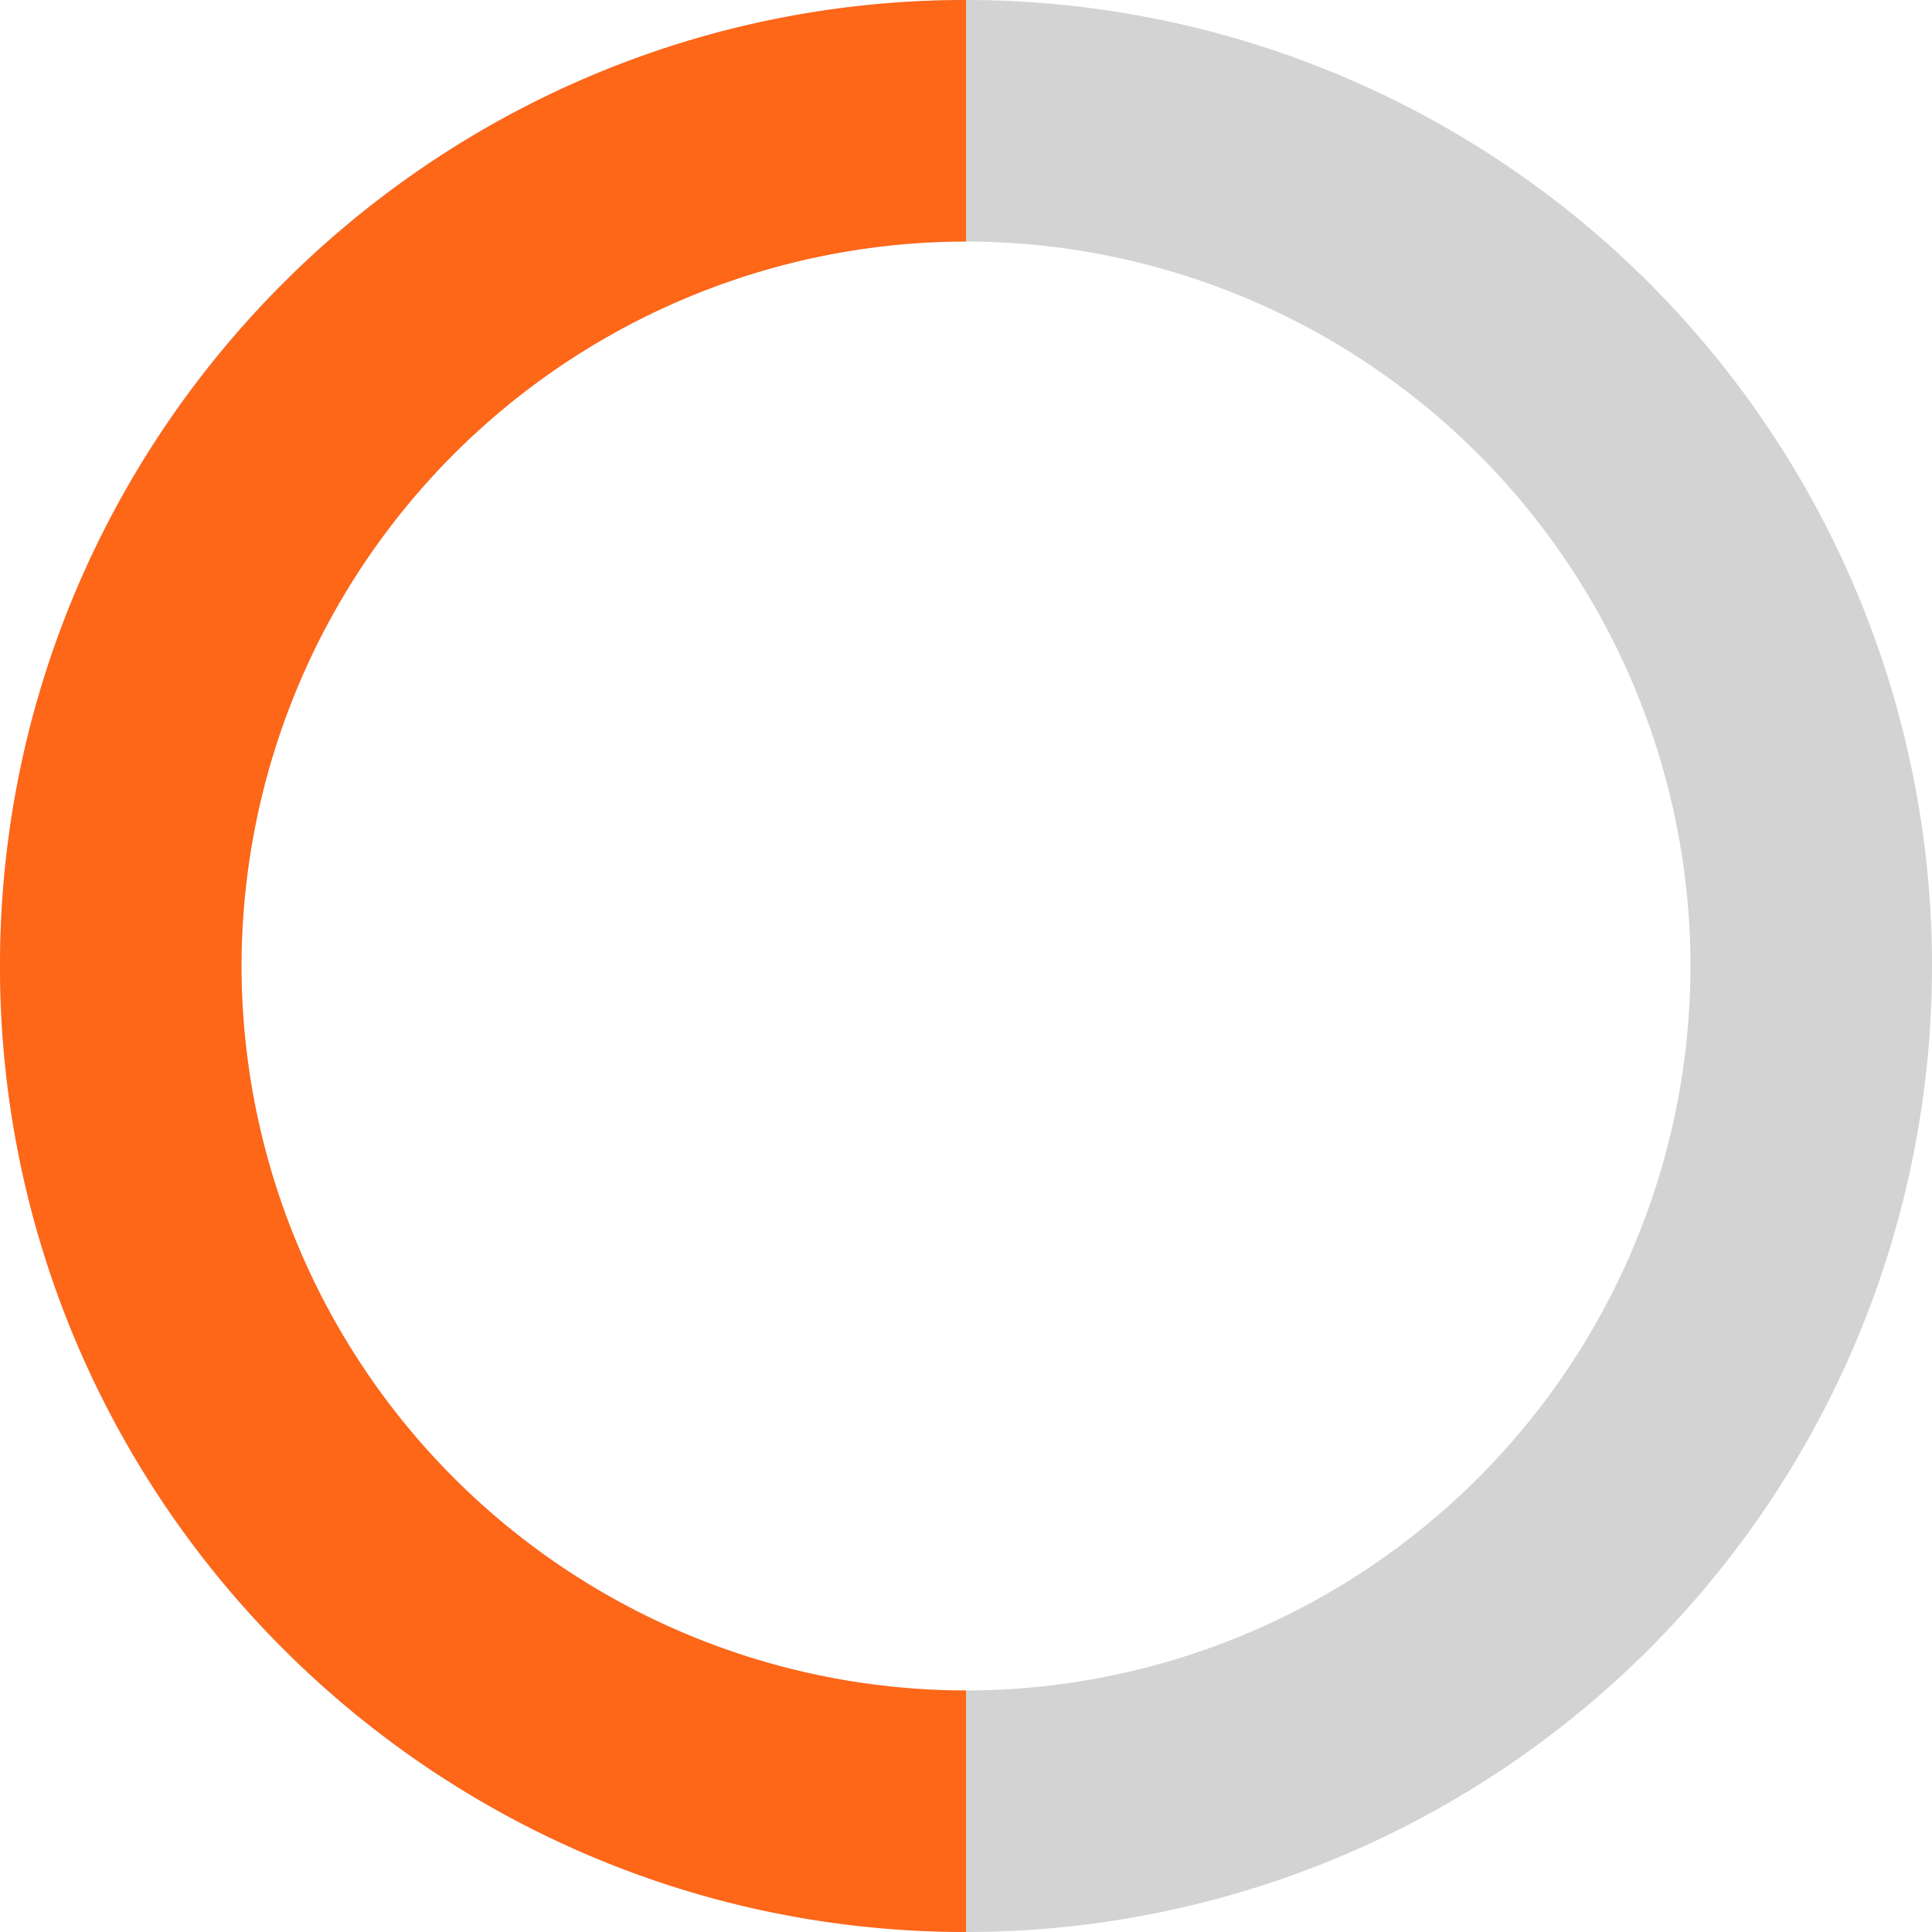
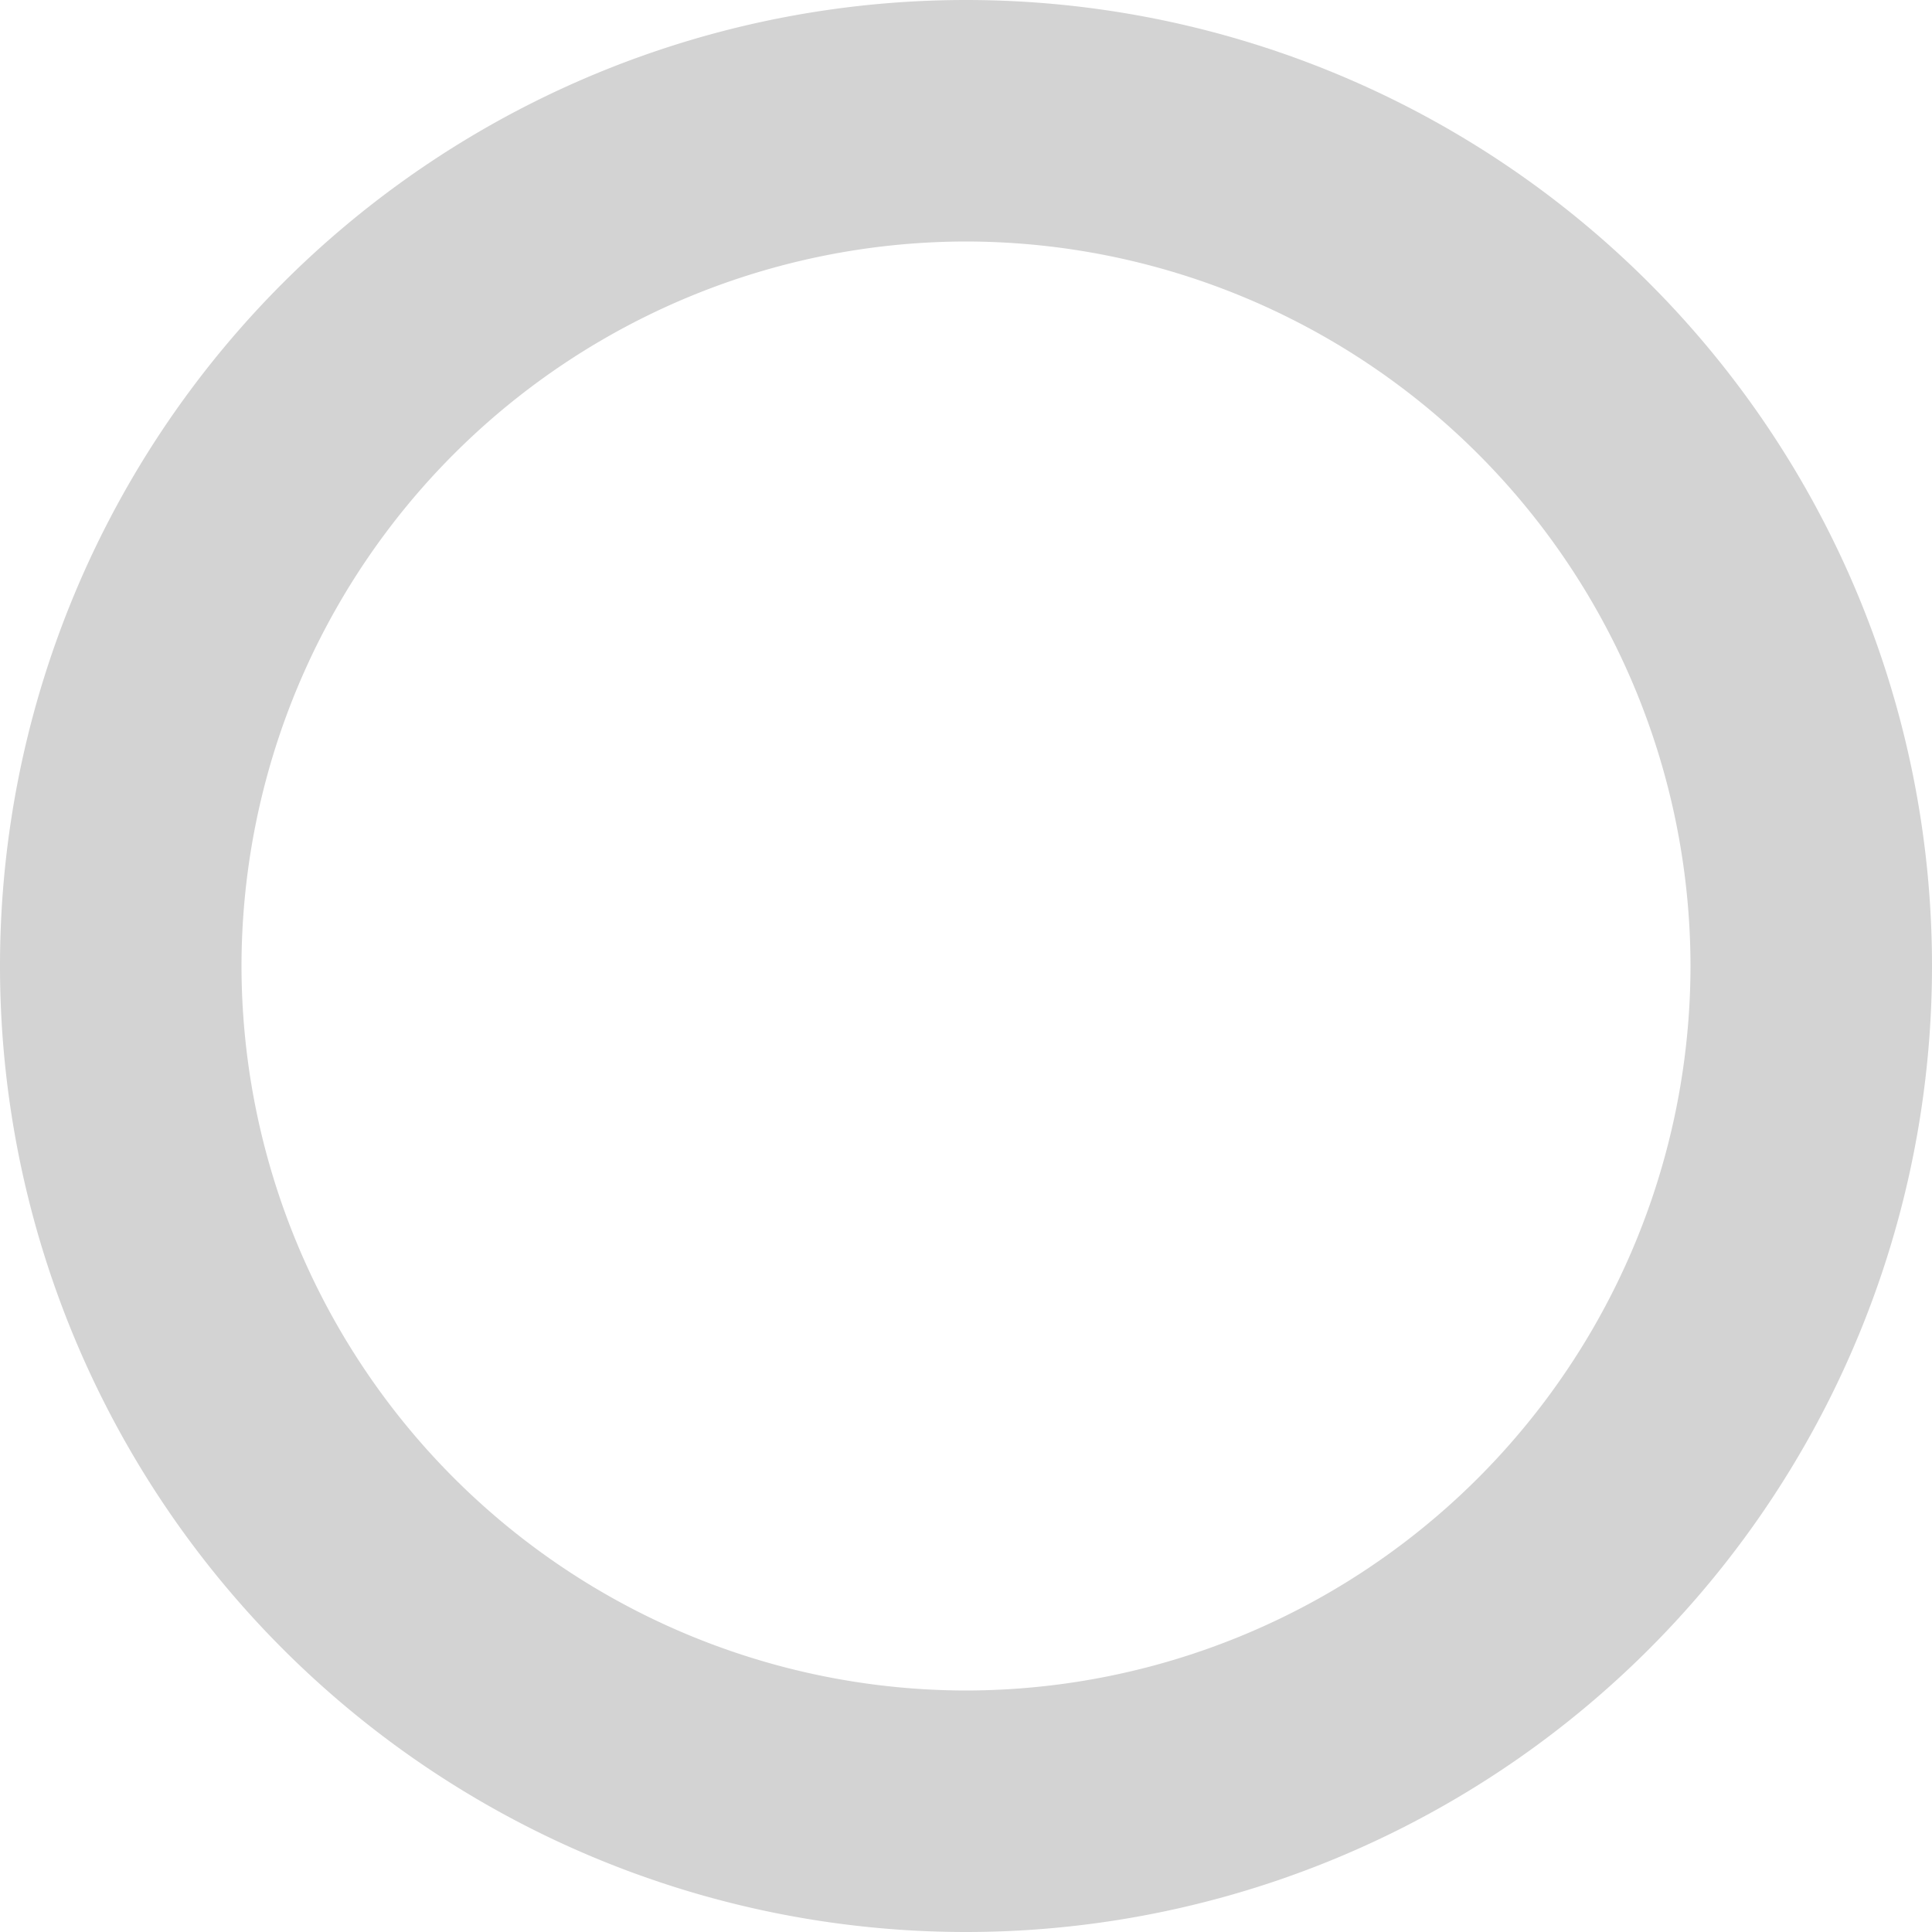
<svg xmlns="http://www.w3.org/2000/svg" width="18" height="18" viewBox="722 2978 18 18">
  <g data-name="icon">
    <path d="M731 2980.25a6.758 6.758 0 0 0-6.75 6.75 6.758 6.758 0 0 0 6.75 6.75 6.758 6.758 0 0 0 6.75-6.75 6.758 6.758 0 0 0-6.75-6.75m0-2.25a9 9 0 1 1 0 18 9 9 0 0 1 0-18Z" fill="#d3d3d3" fill-rule="evenodd" data-name="Ellipse 61" />
-     <path d="M731 2996c-4.963 0-9-4.037-9-9 0-4.962 4.037-9 9-9v2.25a6.758 6.758 0 0 0-6.75 6.75 6.758 6.758 0 0 0 6.75 6.75v2.25Z" fill="#fe6618" fill-rule="evenodd" data-name="Subtraction 5" />
  </g>
</svg>